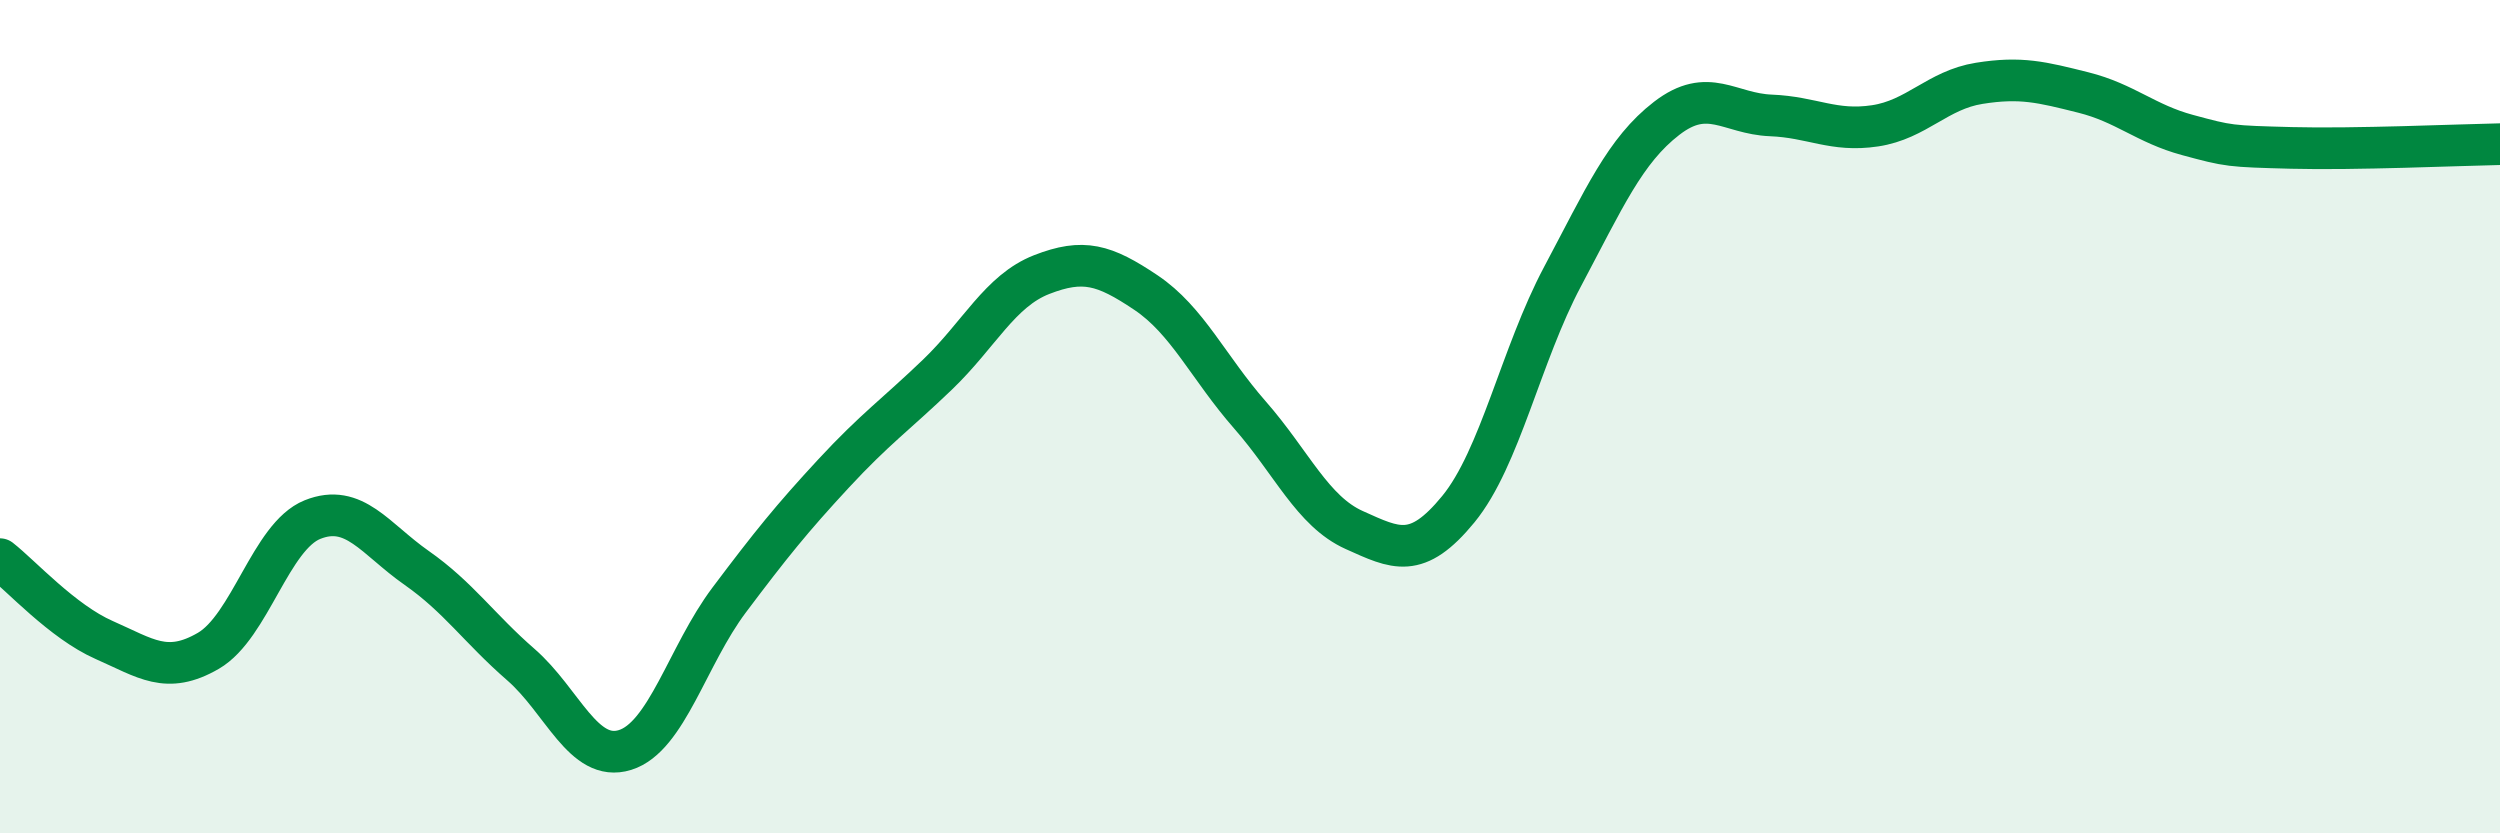
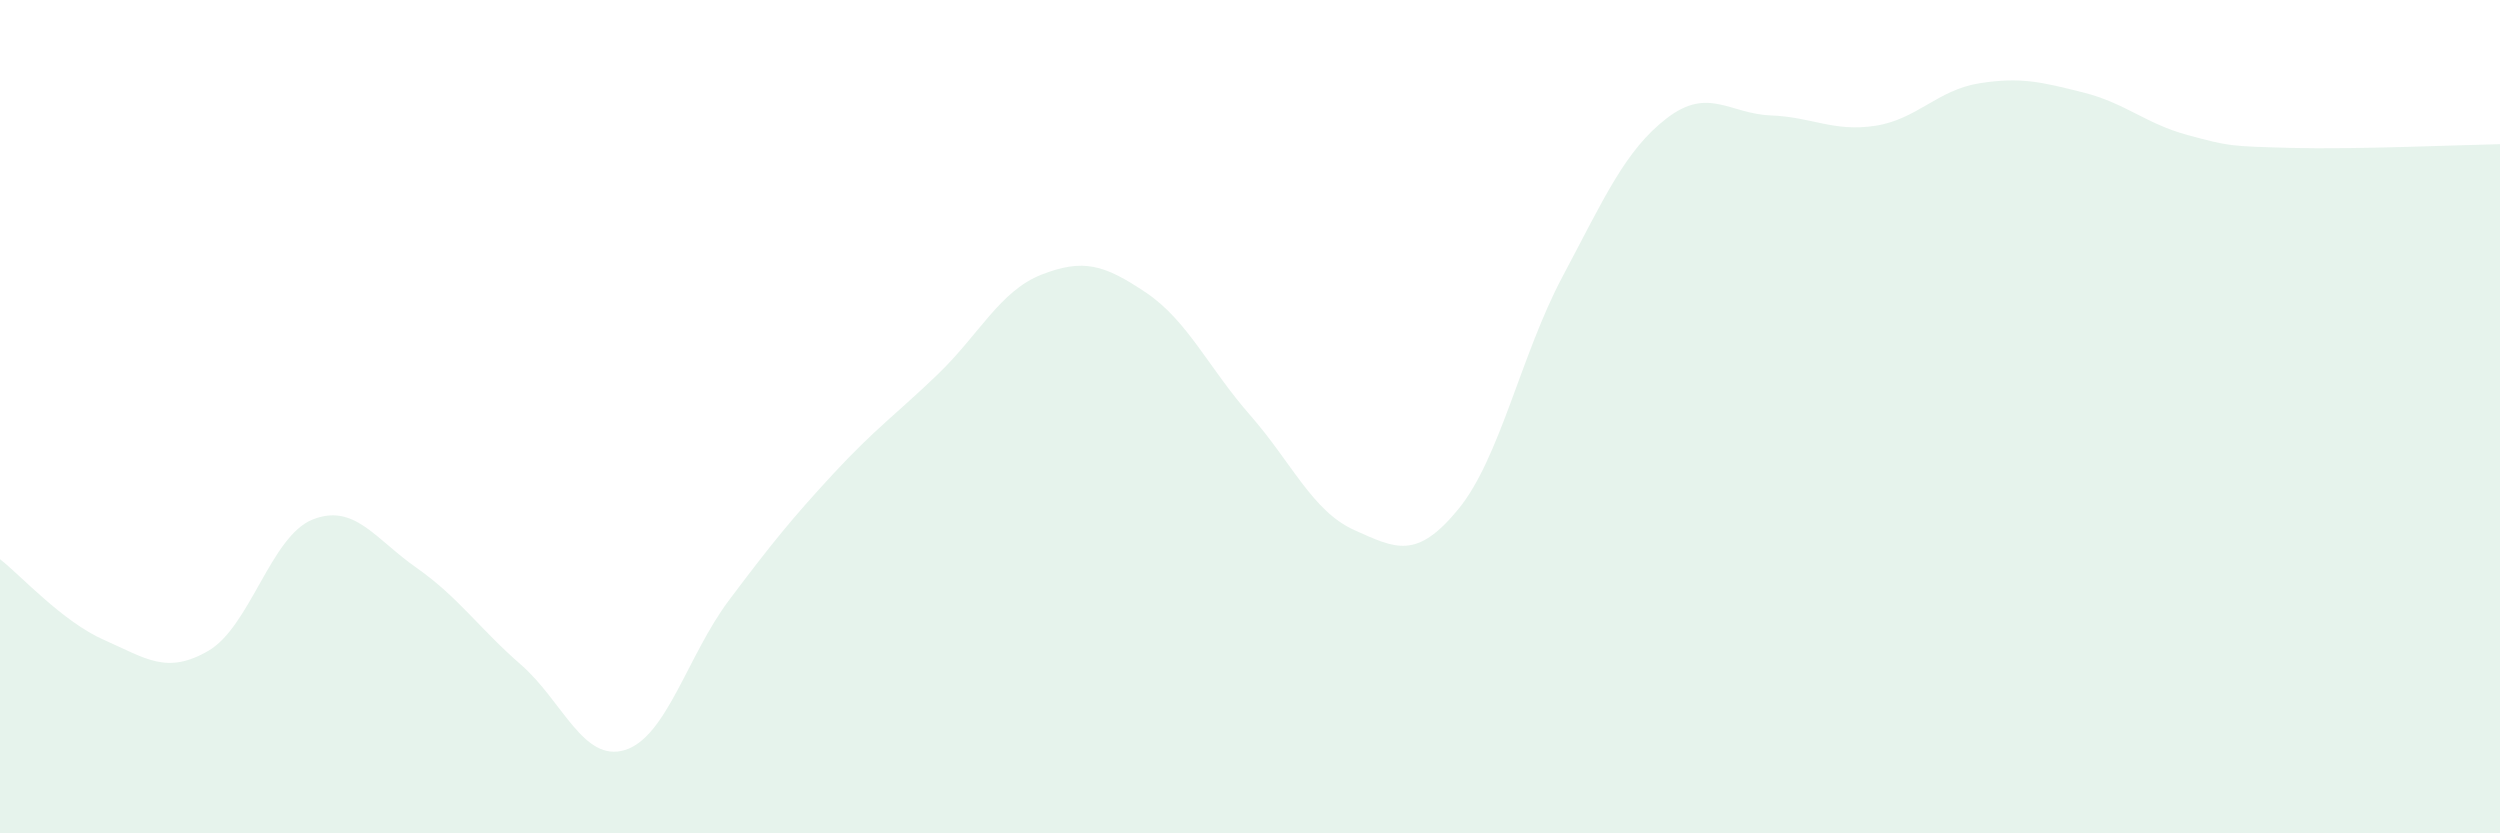
<svg xmlns="http://www.w3.org/2000/svg" width="60" height="20" viewBox="0 0 60 20">
  <path d="M 0,13.42 C 0.5,13.81 1.5,14.92 2.5,15.36 C 3.5,15.8 4,16.2 5,15.62 C 6,15.04 6.5,12.87 7.5,12.47 C 8.5,12.07 9,12.93 10,13.63 C 11,14.33 11.5,15.08 12.5,15.95 C 13.5,16.82 14,18.31 15,18 C 16,17.69 16.5,15.73 17.5,14.4 C 18.5,13.07 19,12.45 20,11.37 C 21,10.29 21.5,9.95 22.5,8.99 C 23.5,8.03 24,6.98 25,6.59 C 26,6.2 26.5,6.35 27.5,7.02 C 28.5,7.69 29,8.82 30,9.96 C 31,11.1 31.5,12.27 32.5,12.72 C 33.5,13.17 34,13.44 35,12.22 C 36,11 36.5,8.52 37.5,6.64 C 38.5,4.76 39,3.61 40,2.84 C 41,2.07 41.5,2.73 42.5,2.77 C 43.5,2.81 44,3.17 45,3.02 C 46,2.87 46.5,2.16 47.5,2 C 48.5,1.84 49,1.97 50,2.22 C 51,2.47 51.5,2.97 52.5,3.24 C 53.5,3.51 53.5,3.51 55,3.55 C 56.5,3.59 59,3.48 60,3.46L60 20L0 20Z" fill="#008740" opacity="0.1" stroke-linecap="round" stroke-linejoin="round" />
-   <path d="M 0,13.42 C 0.5,13.81 1.5,14.92 2.5,15.36 C 3.5,15.8 4,16.2 5,15.62 C 6,15.04 6.5,12.87 7.5,12.47 C 8.5,12.07 9,12.93 10,13.63 C 11,14.33 11.5,15.08 12.5,15.95 C 13.5,16.82 14,18.31 15,18 C 16,17.69 16.5,15.73 17.5,14.4 C 18.5,13.07 19,12.45 20,11.37 C 21,10.29 21.5,9.95 22.5,8.99 C 23.5,8.03 24,6.98 25,6.59 C 26,6.2 26.5,6.35 27.5,7.02 C 28.5,7.69 29,8.82 30,9.96 C 31,11.1 31.5,12.27 32.5,12.72 C 33.5,13.17 34,13.44 35,12.22 C 36,11 36.5,8.52 37.5,6.64 C 38.5,4.76 39,3.61 40,2.84 C 41,2.07 41.5,2.73 42.5,2.77 C 43.5,2.81 44,3.17 45,3.02 C 46,2.87 46.5,2.16 47.5,2 C 48.5,1.84 49,1.97 50,2.22 C 51,2.47 51.5,2.97 52.5,3.24 C 53.5,3.51 53.5,3.51 55,3.55 C 56.5,3.59 59,3.48 60,3.46" stroke="#008740" stroke-width="1" fill="none" stroke-linecap="round" stroke-linejoin="round" />
</svg>